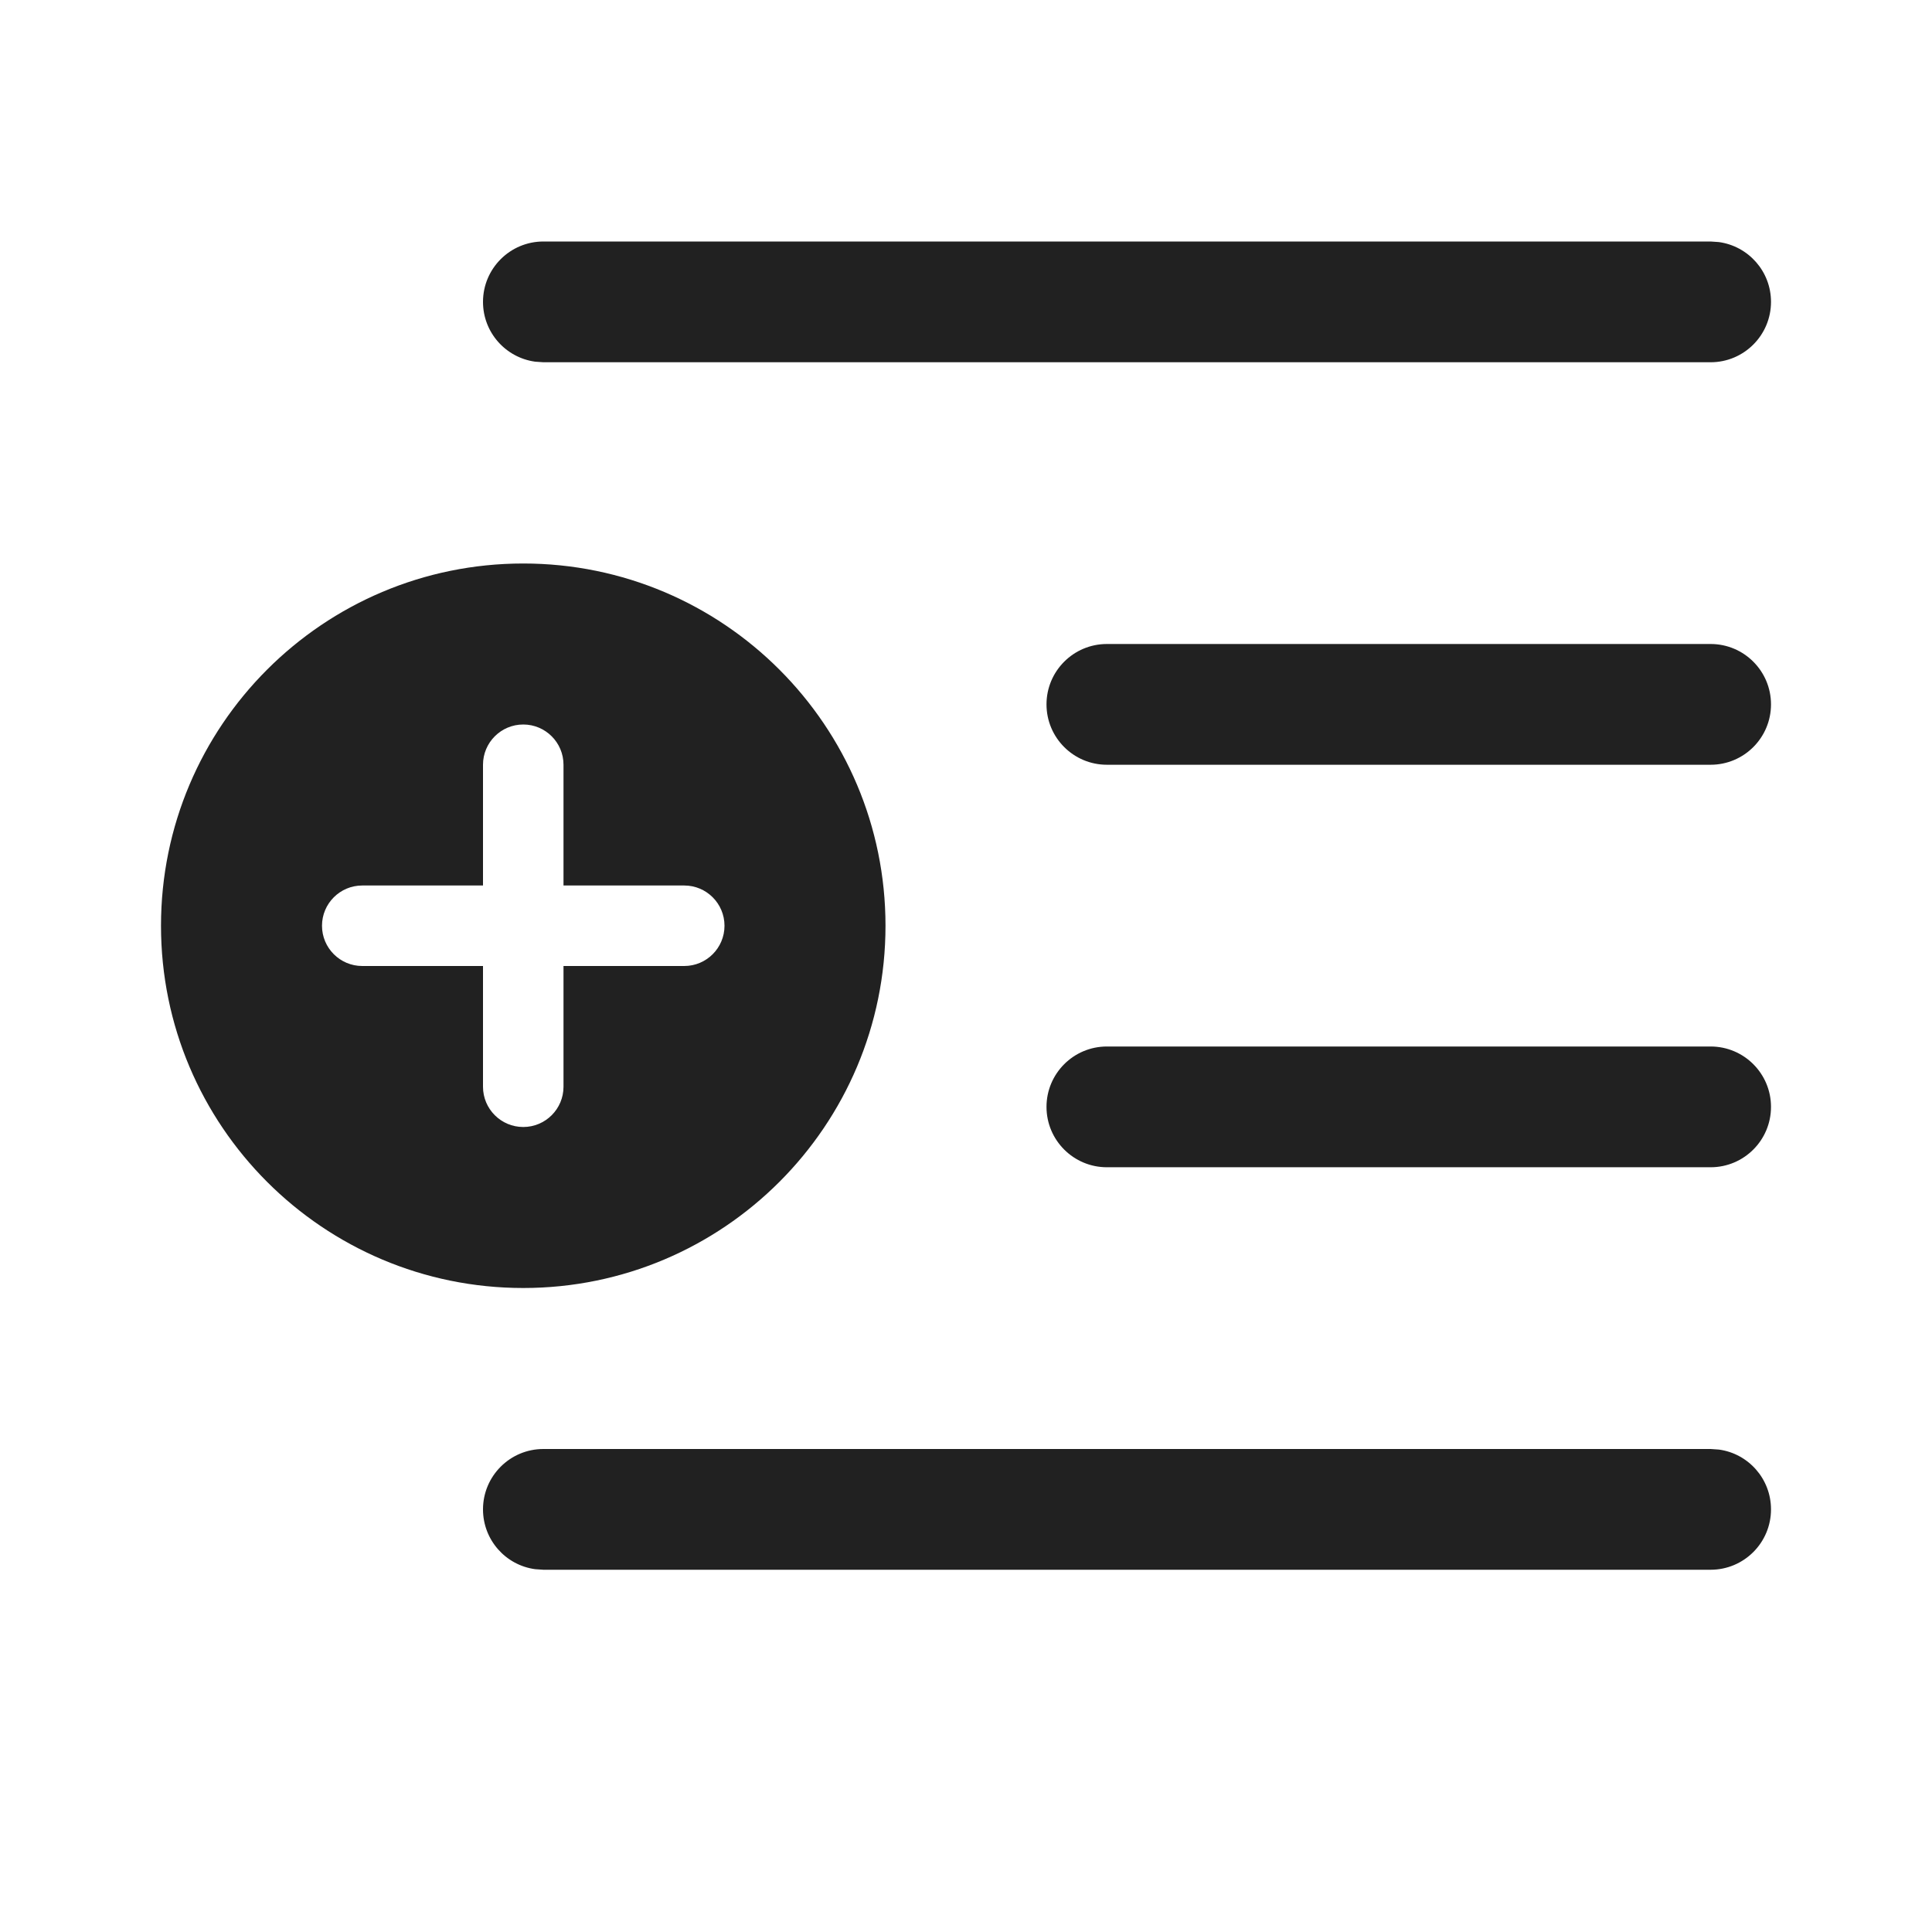
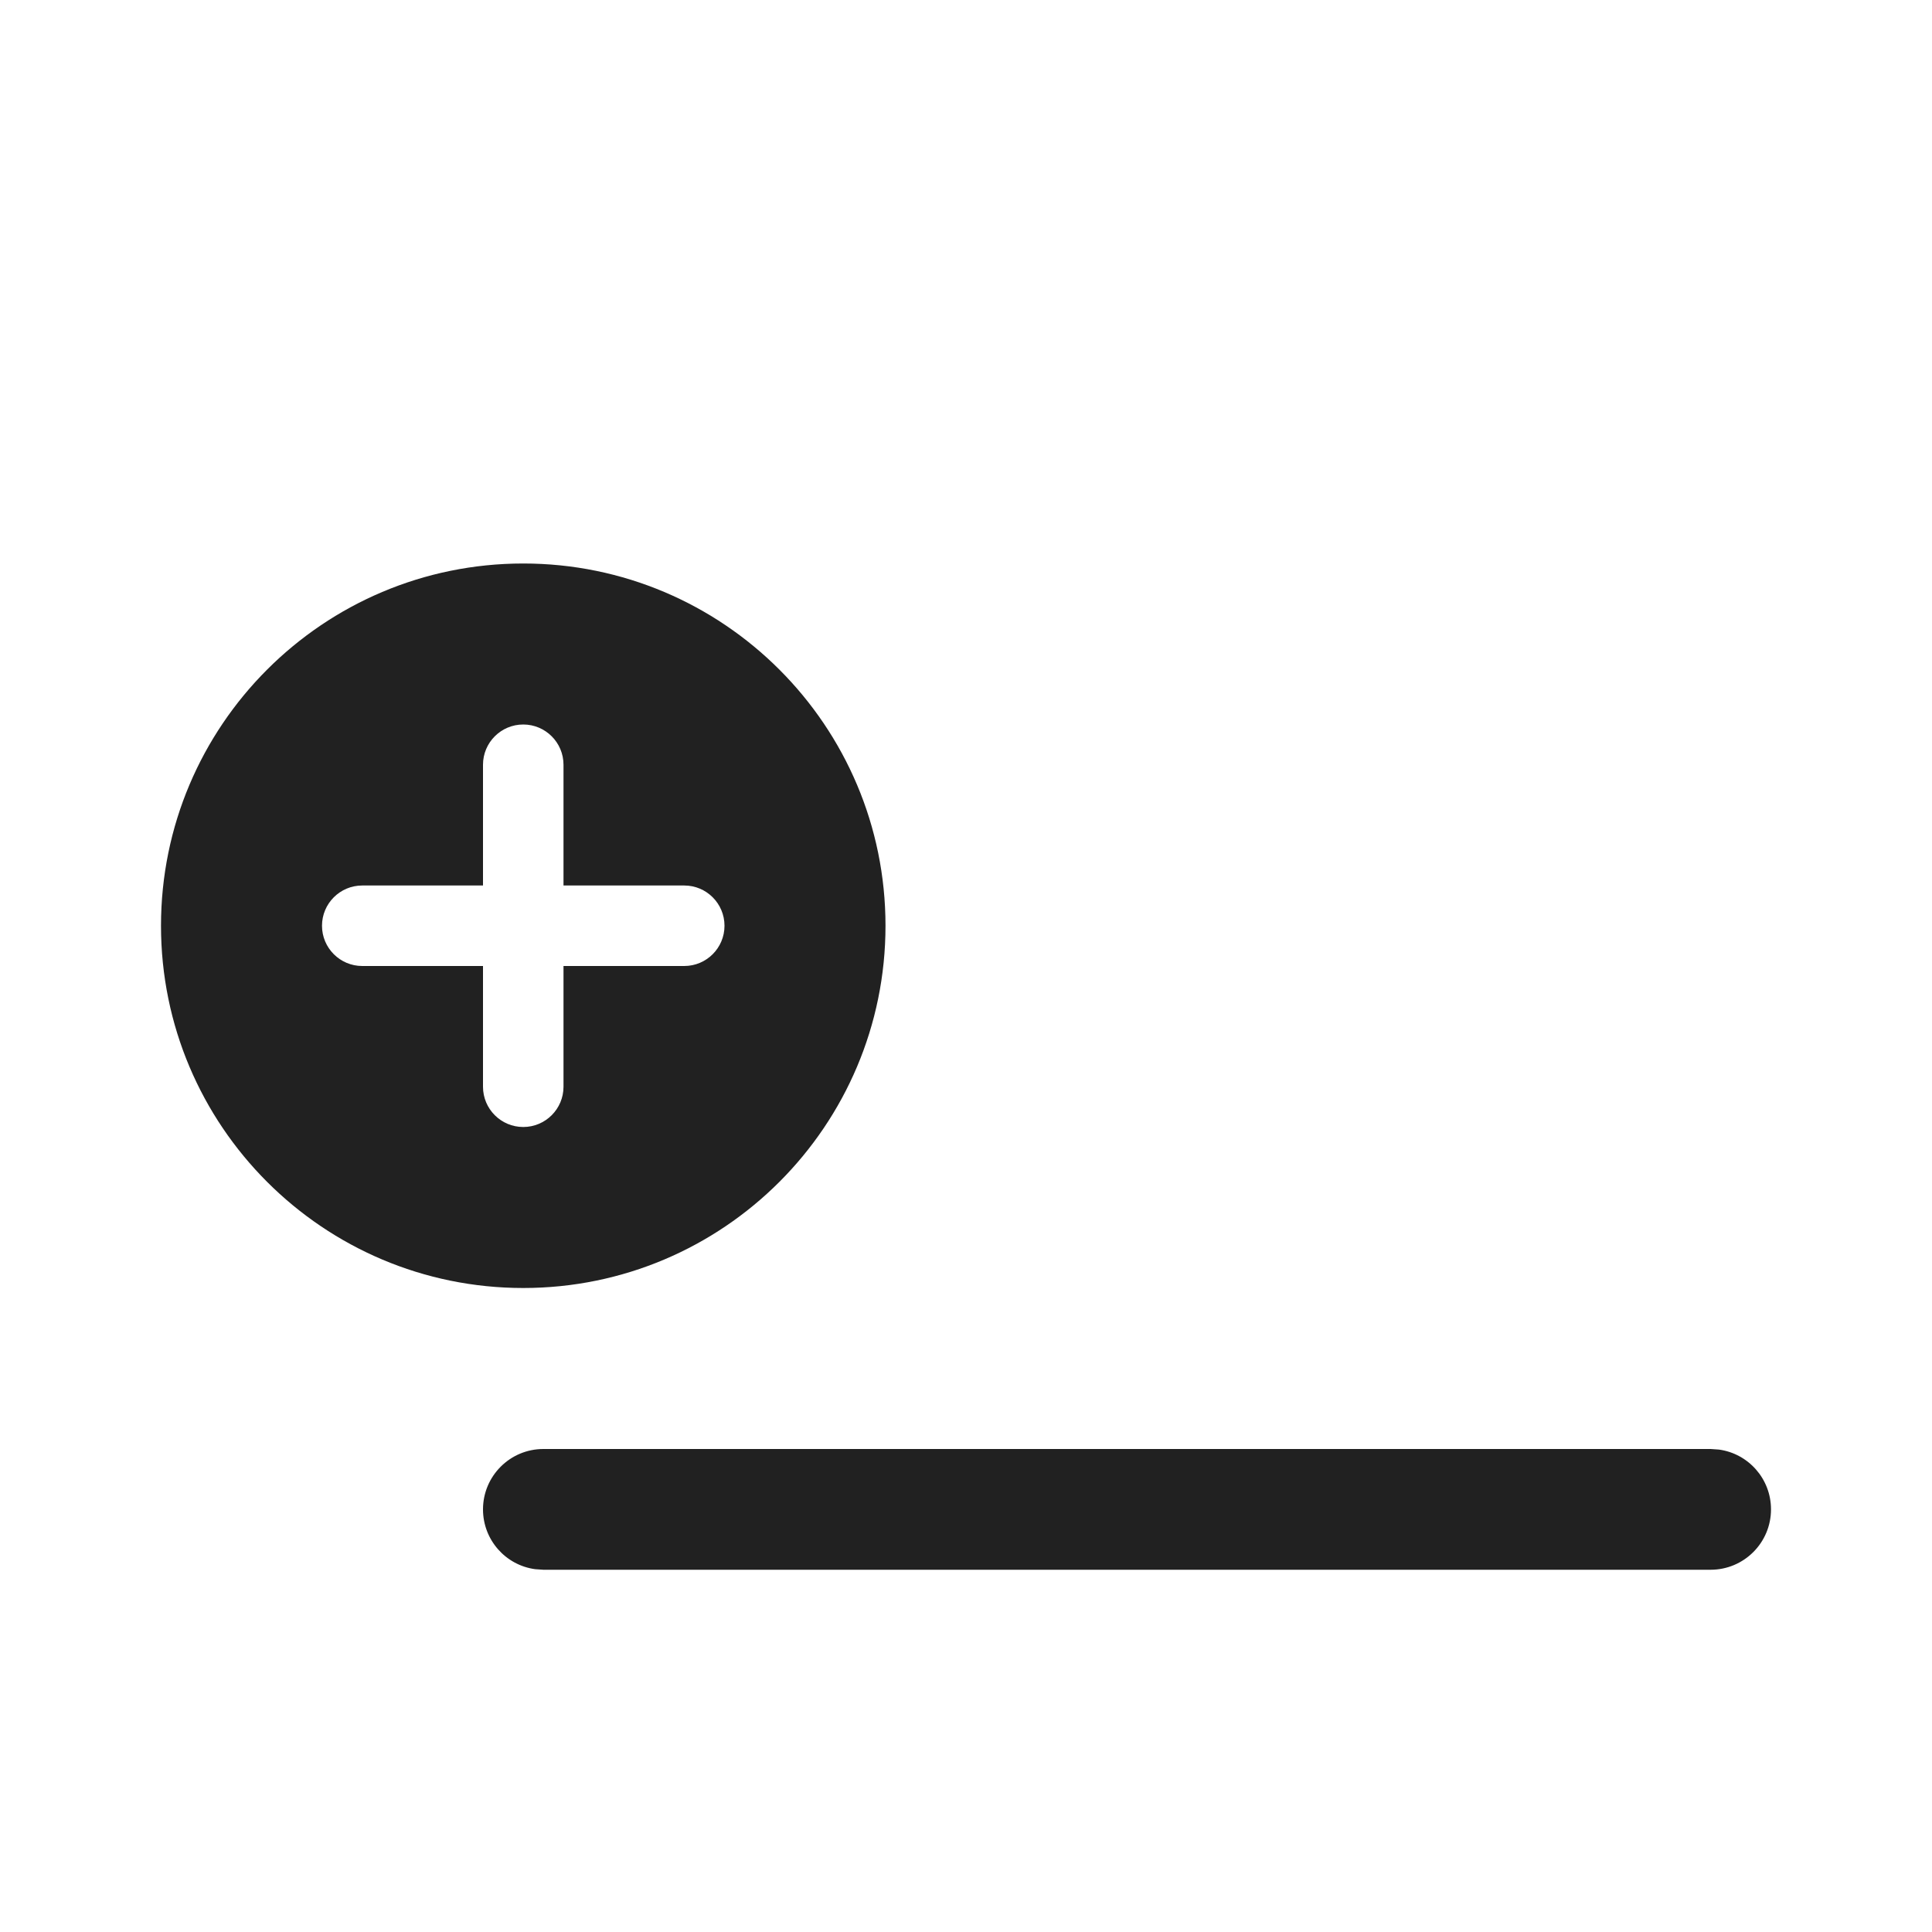
<svg xmlns="http://www.w3.org/2000/svg" width="800px" height="800px" viewBox="0 0 24 24" fill="none">
  <path d="M6.75 19.5H21.25C21.664 19.5 22 19.164 22 18.75C22 18.37 21.718 18.056 21.352 18.007L21.25 18H6.75C6.336 18 6 18.336 6 18.75C6 19.13 6.282 19.444 6.648 19.493L6.75 19.5Z" fill="#212121" />
-   <path d="M6.75 4.5H21.25C21.664 4.5 22 4.164 22 3.75C22 3.37 21.718 3.057 21.352 3.007L21.25 3H6.75C6.336 3 6 3.336 6 3.75C6 4.13 6.282 4.443 6.648 4.493L6.75 4.5Z" fill="#212121" />
-   <path d="M13.75 8C13.336 8 13 8.336 13 8.75C13 9.164 13.336 9.5 13.75 9.5H21.25C21.664 9.5 22 9.164 22 8.75C22 8.336 21.664 8 21.25 8H13.75Z" fill="#212121" />
-   <path d="M13 13.75C13 13.336 13.336 13 13.75 13H21.25C21.664 13 22 13.336 22 13.75C22 14.164 21.664 14.5 21.25 14.5H13.75C13.336 14.5 13 14.164 13 13.75Z" fill="#212121" />
  <path d="M11 11.5C11 13.985 8.985 16 6.5 16C4.015 16 2 13.985 2 11.5C2 9.015 4.015 7 6.5 7C8.985 7 11 9.015 11 11.5ZM7 9.5C7 9.224 6.776 9 6.5 9C6.224 9 6 9.224 6 9.5V11H4.5C4.224 11 4 11.224 4 11.5C4 11.776 4.224 12 4.5 12H6L6 13.5C6 13.776 6.224 14 6.5 14C6.776 14 7 13.776 7 13.5V12H8.5C8.776 12 9 11.776 9 11.5C9 11.224 8.776 11 8.5 11H7V9.5Z" fill="#212121" />
</svg>